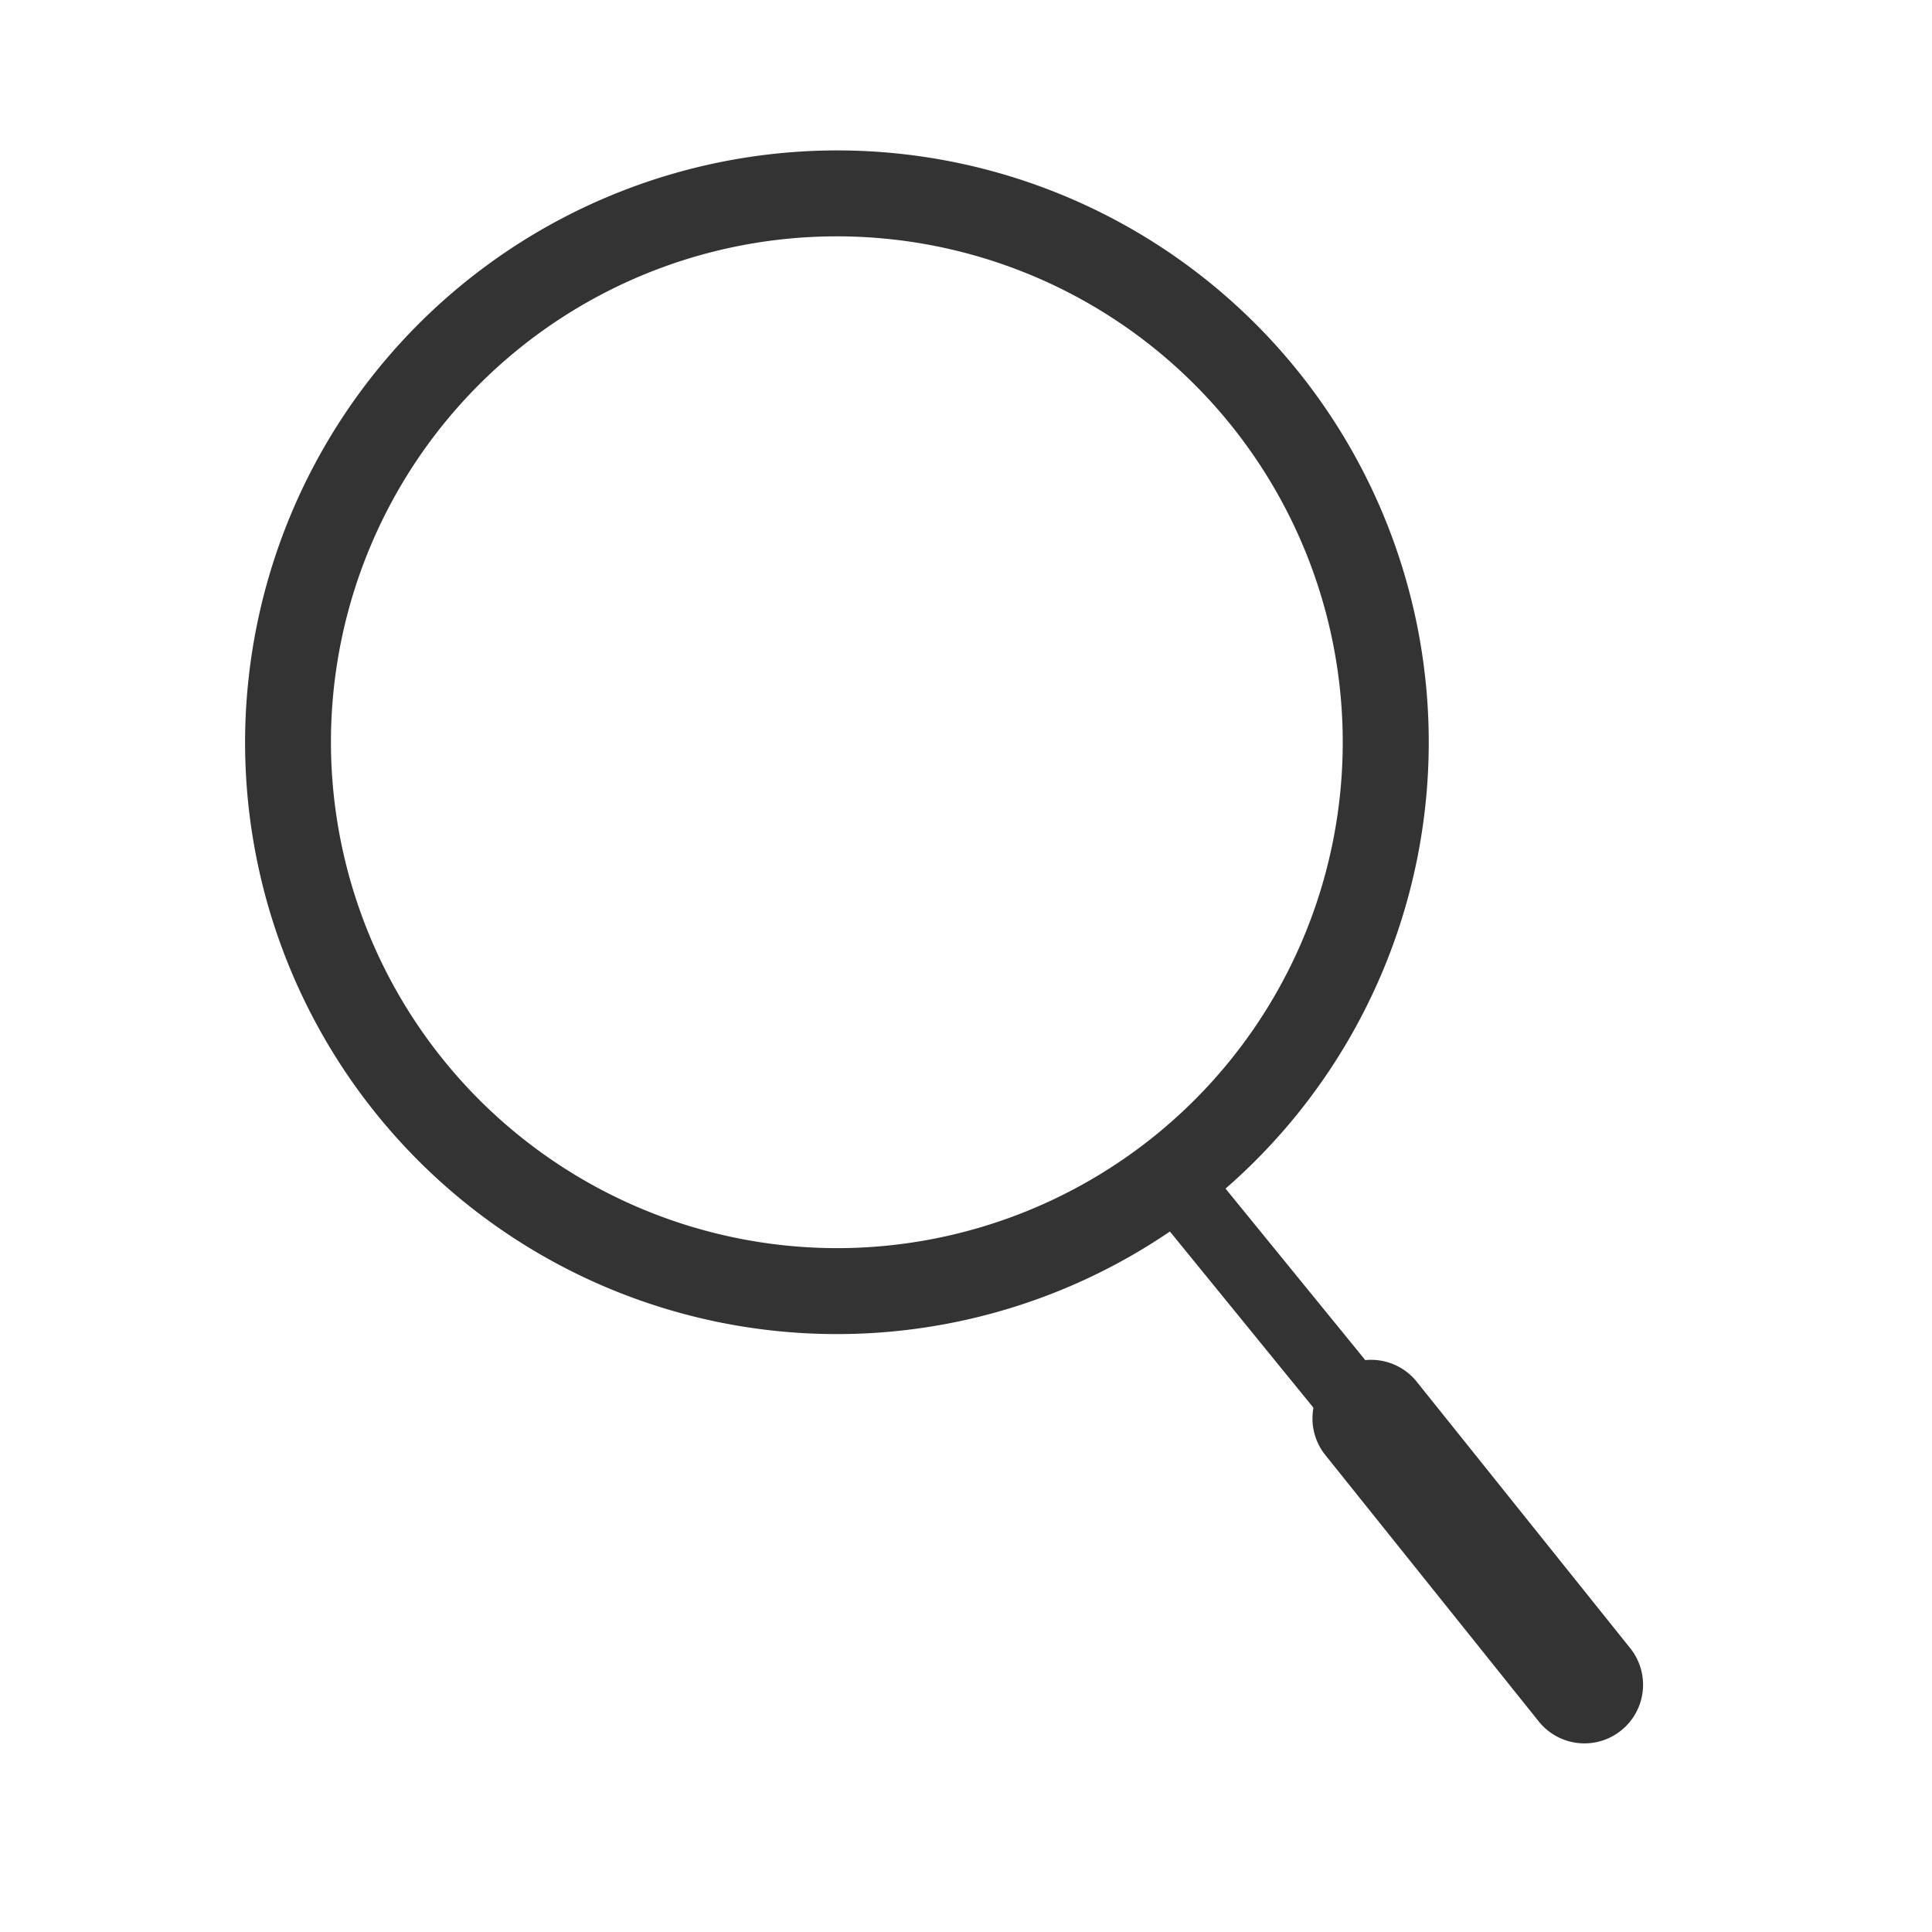
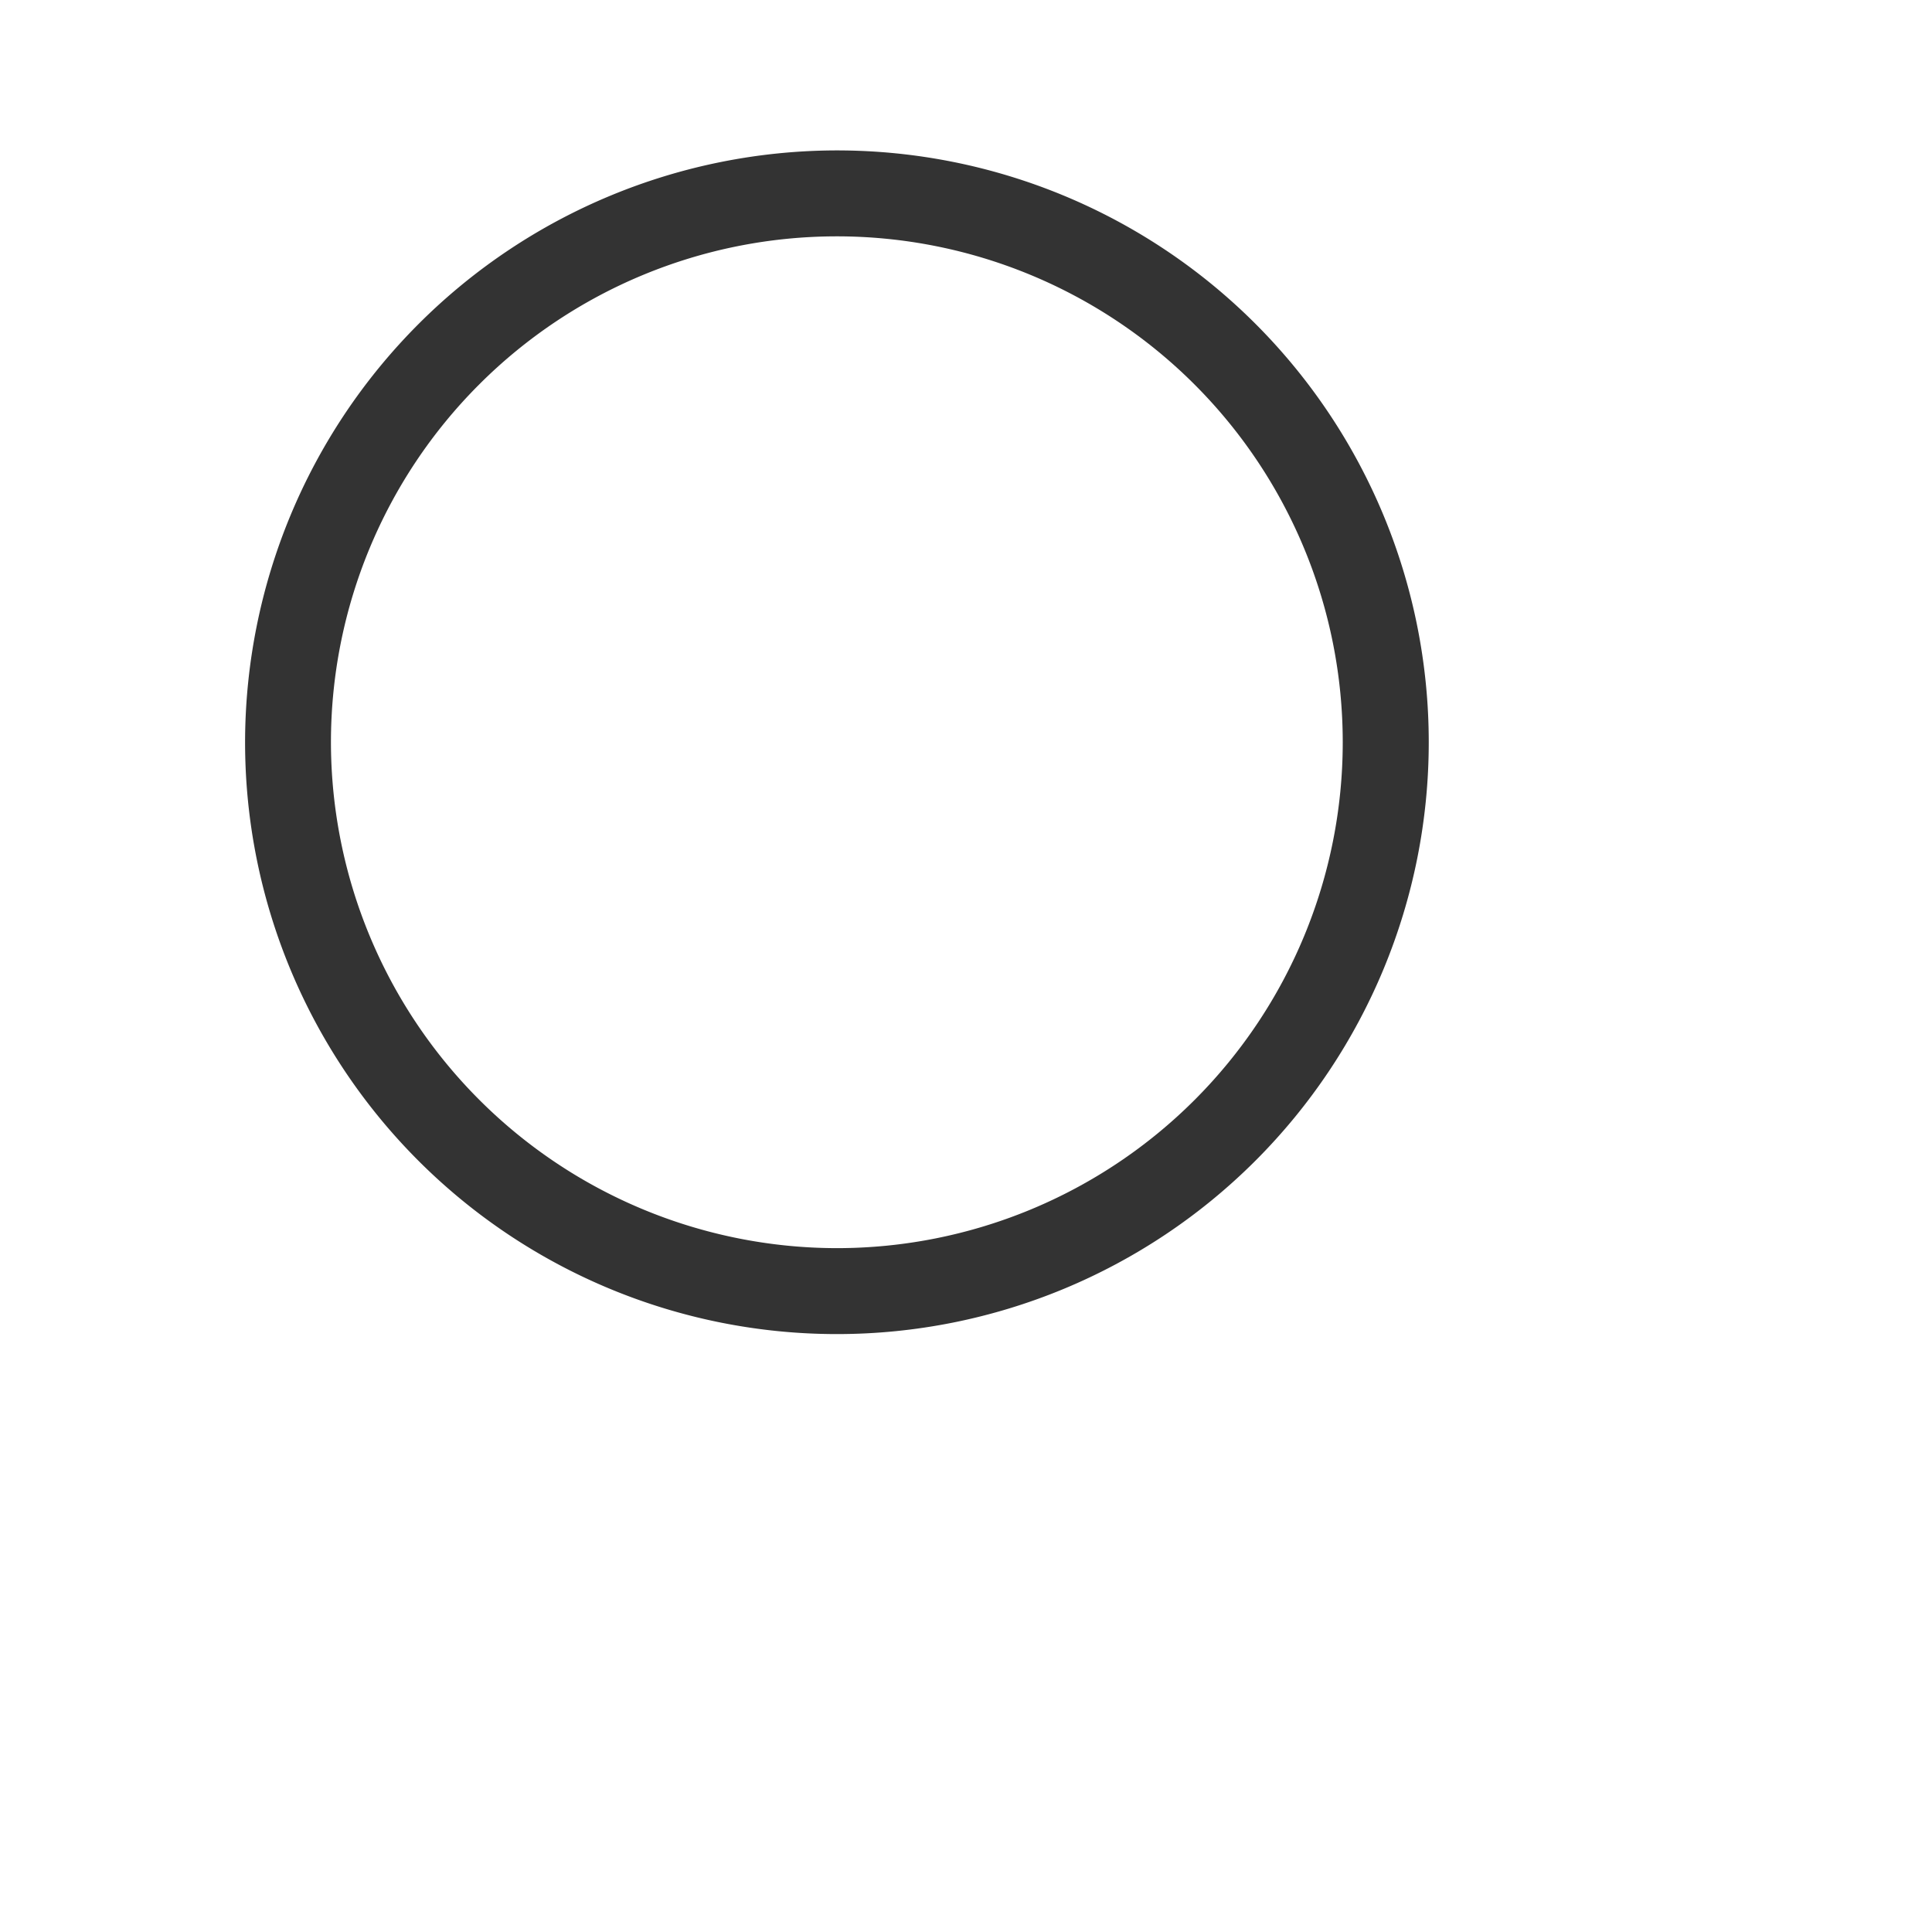
<svg xmlns="http://www.w3.org/2000/svg" width="27" height="27" viewBox="0 0 27 27">
  <g id="検索" transform="translate(-1058 -42)">
    <g id="検索のアイコン4" transform="translate(977.525 -30.678)">
      <path id="楕円形_590" data-name="楕円形 590" d="M2.771-5.5A8.271,8.271,0,1,1-5.5,2.771,8.28,8.28,0,0,1,2.771-5.5Zm0,15.341A7.07,7.07,0,1,0-4.3,2.771,7.078,7.078,0,0,0,2.771,9.841Z" transform="translate(89.4 80.28)" fill="#333" />
-       <path id="線_679" data-name="線 679" d="M2.057,4.586-3.489-2.222l.761-.62L2.819,3.966Z" transform="translate(100.181 91.948)" fill="#333" />
-       <path id="線_680" data-name="線 680" d="M-3.7-2.141a.817.817,0,0,1-.639-.307L-7.321-6.17a.818.818,0,0,1,.127-1.151.818.818,0,0,1,1.151.127l2.982,3.722a.818.818,0,0,1-.127,1.151A.815.815,0,0,1-3.7-2.141Z" transform="translate(106.318 99.183)" fill="#333" />
    </g>
-     <rect id="長方形_2711" data-name="長方形 2711" width="27" height="27" transform="translate(1058 42)" fill="none" />
  </g>
</svg>